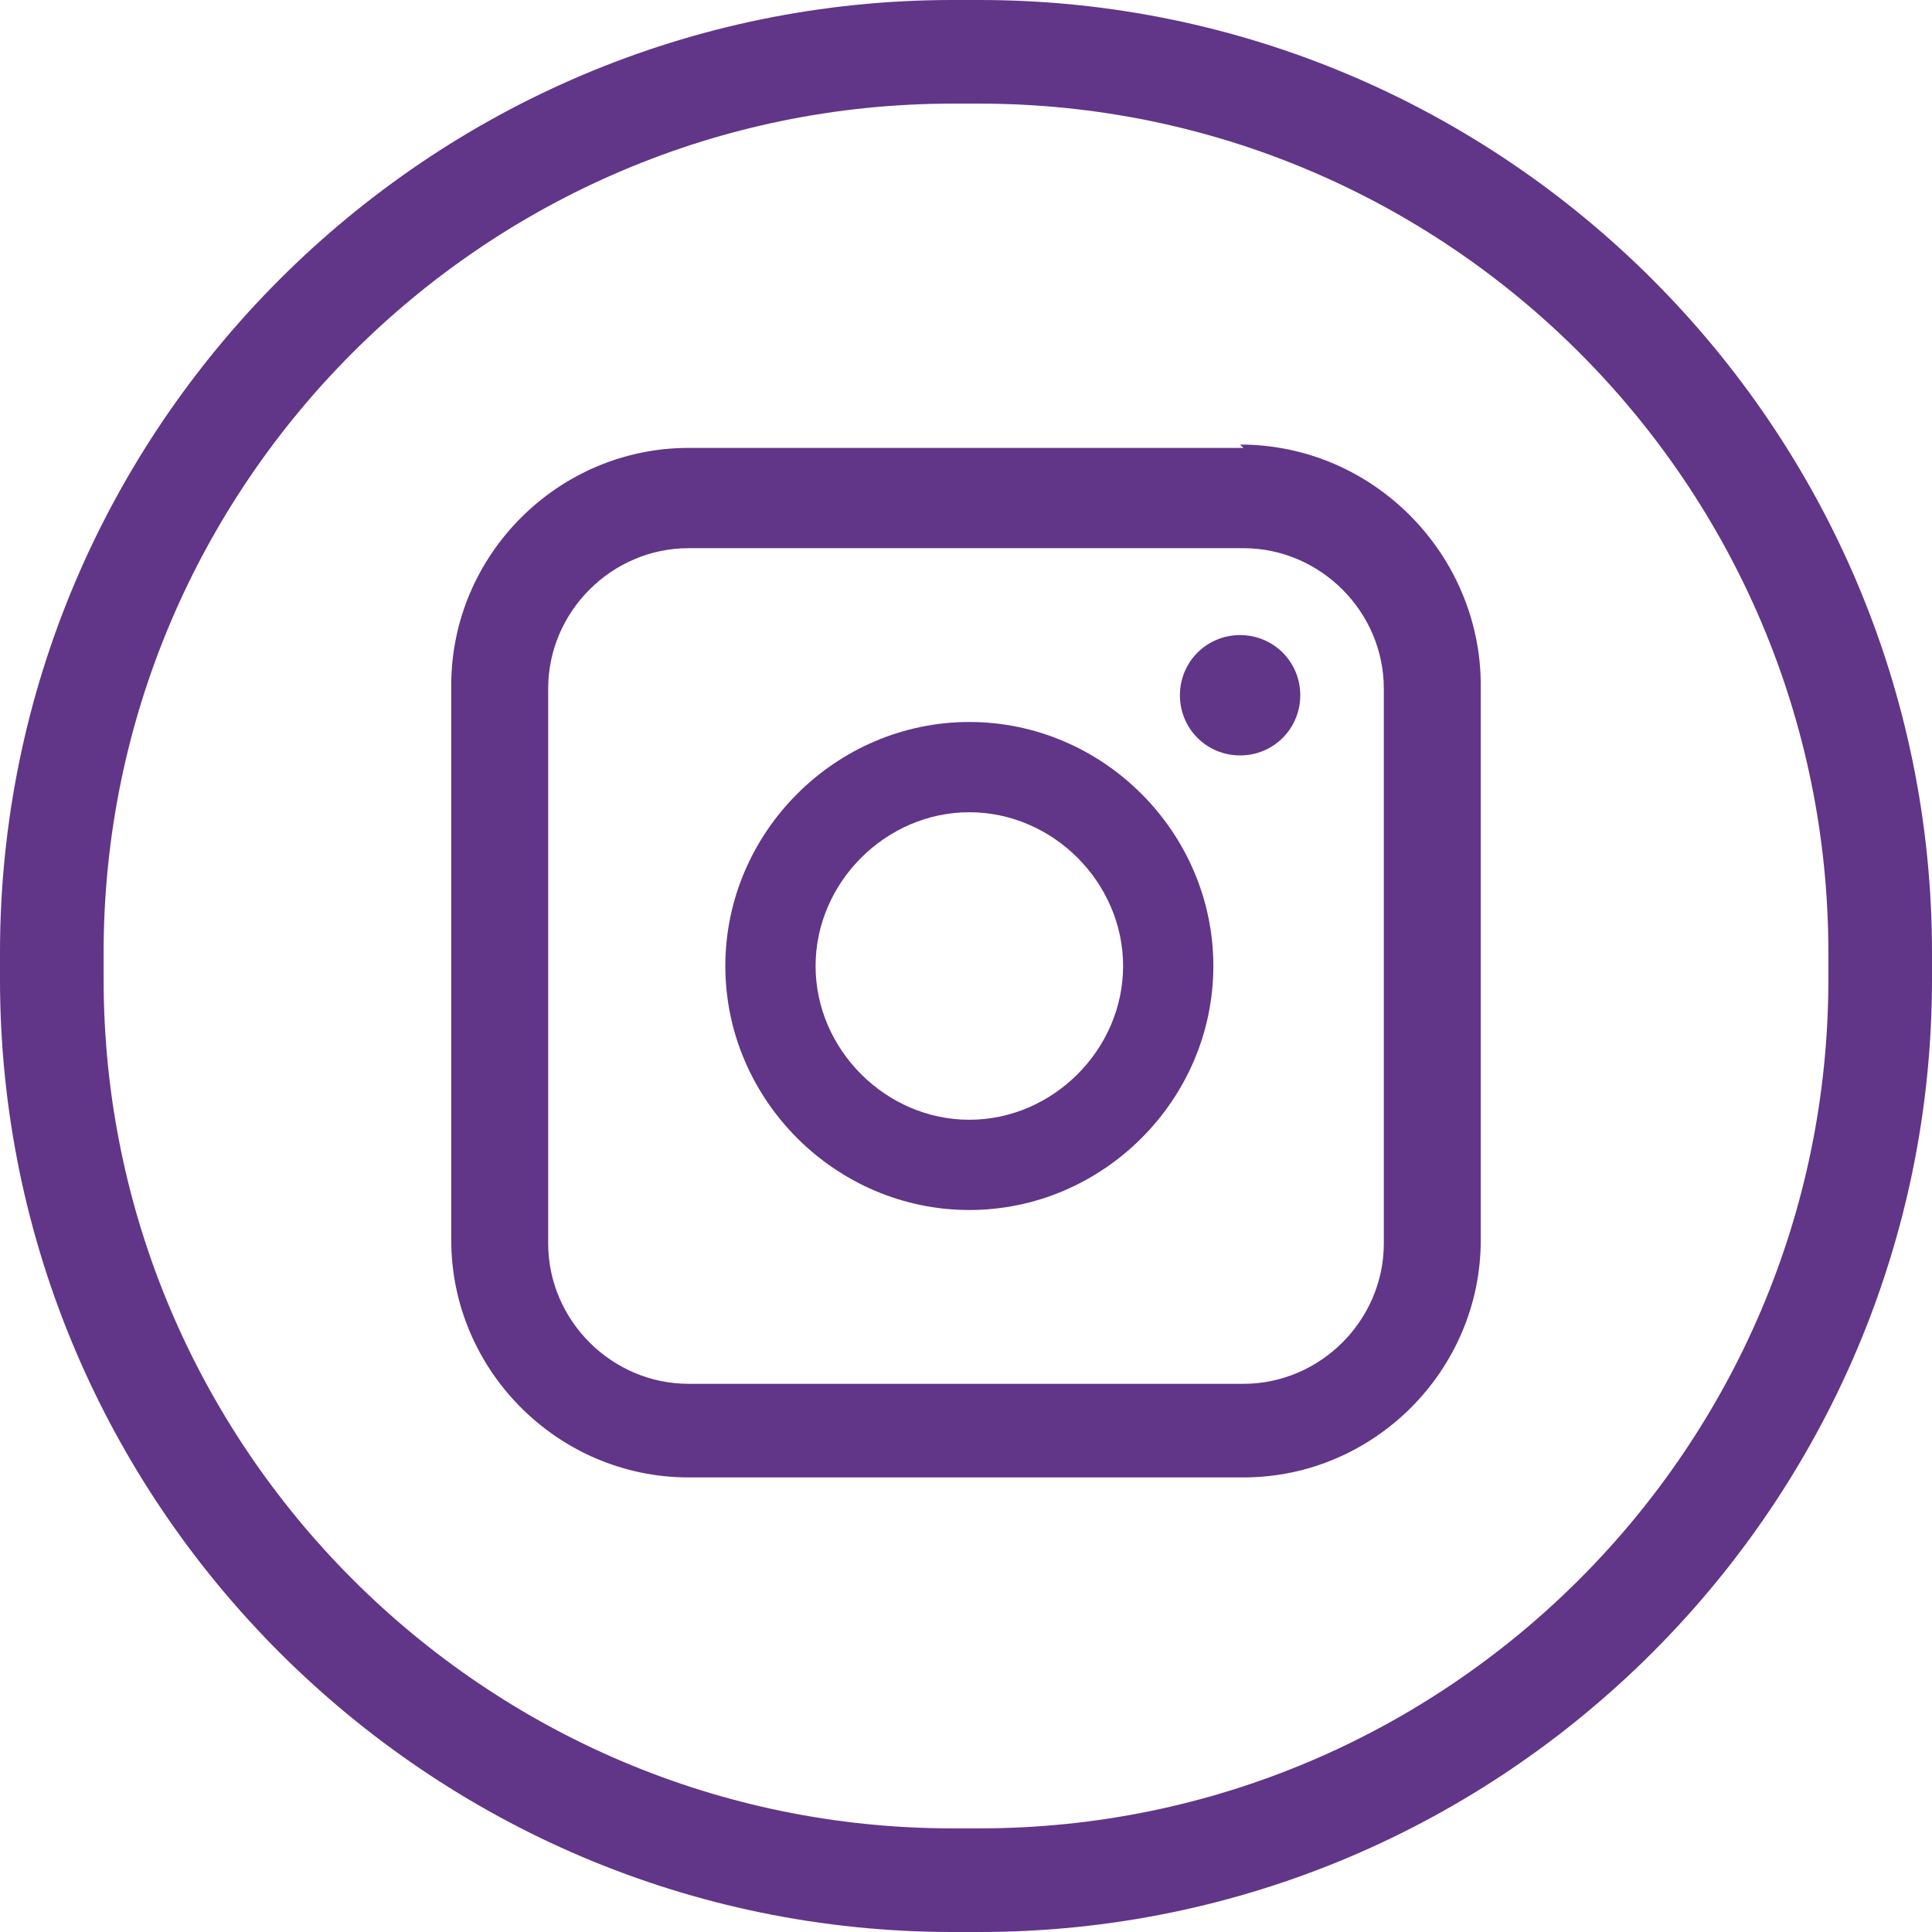
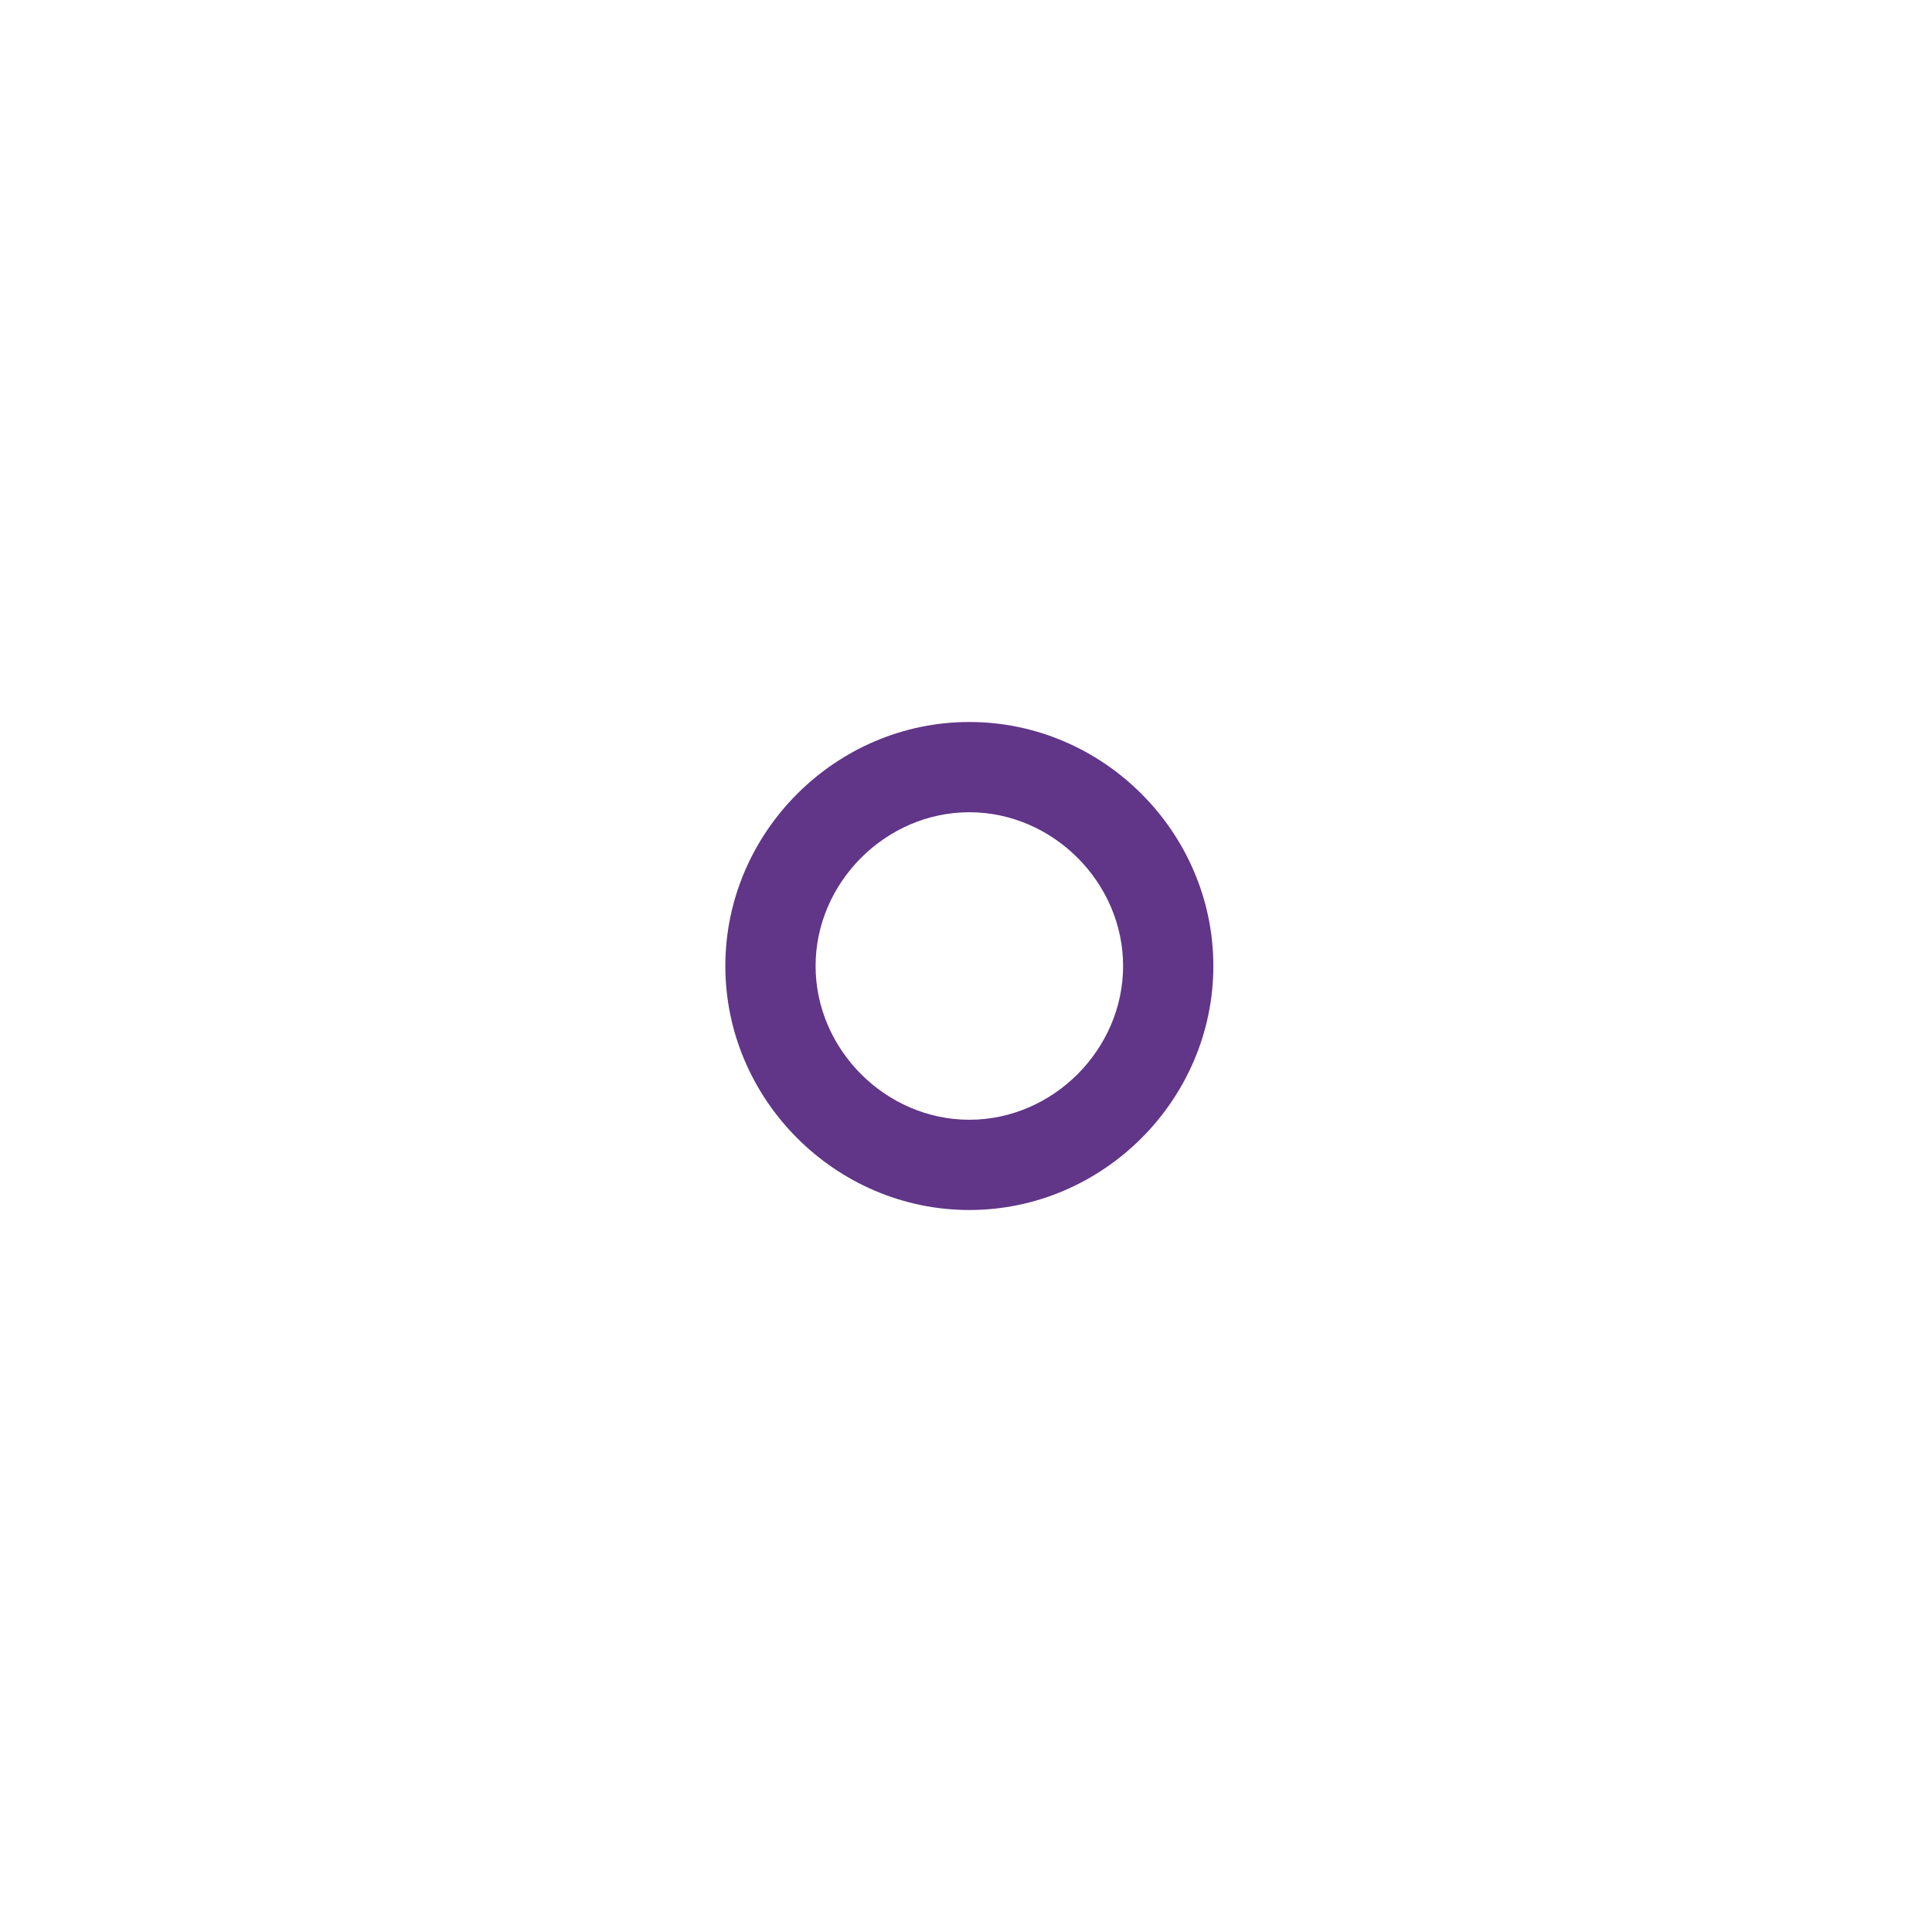
<svg xmlns="http://www.w3.org/2000/svg" id="Layer_2" viewBox="0 0 5.78 5.78">
  <defs>
    <style>
      .cls-1 {
        fill: #613588;
      }
    </style>
  </defs>
  <g id="Layer_1-2" data-name="Layer_1">
    <g>
-       <path class="cls-1" d="M3.71,1.9c-.1,0-.18.08-.18.18s.08.18.18.18.18-.08.18-.18-.08-.18-.18-.18Z" />
-       <path class="cls-1" d="M2.9,2.16c-.4,0-.73.33-.73.73s.33.73.73.73.73-.33.73-.73-.33-.73-.73-.73ZM2.9,3.35c-.25,0-.46-.21-.46-.46s.21-.46.46-.46.46.21.46.46-.21.46-.46.46Z" />
-       <path class="cls-1" d="M3.72,1.34h-1.66c-.39,0-.71.32-.71.71v1.66c0,.39.32.71.71.71h1.66c.39,0,.71-.32.71-.71v-1.66c0-.39-.32-.72-.72-.72ZM2.06,4.14c-.23,0-.42-.19-.42-.42v-1.66c0-.23.19-.42.42-.42h1.66c.23,0,.42.19.42.42v1.66c0,.23-.19.42-.42.42h-1.66Z" />
-       <path class="cls-1" d="M2.93,0h-.08C1.28,0,0,1.28,0,2.85v.08c0,1.57,1.28,2.85,2.85,2.85h.08c1.57,0,2.85-1.28,2.85-2.85v-.08c0-1.57-1.28-2.85-2.85-2.85ZM5.47,2.93c0,1.4-1.14,2.54-2.54,2.54h-.08C1.45,5.47.31,4.33.31,2.93v-.08C.31,1.45,1.45.31,2.85.31h.08c1.4,0,2.54,1.14,2.54,2.54v.08Z" />
+       <path class="cls-1" d="M2.9,2.16c-.4,0-.73.33-.73.73s.33.73.73.73.73-.33.73-.73-.33-.73-.73-.73M2.9,3.35c-.25,0-.46-.21-.46-.46s.21-.46.46-.46.46.21.46.46-.21.46-.46.46Z" />
    </g>
  </g>
</svg>